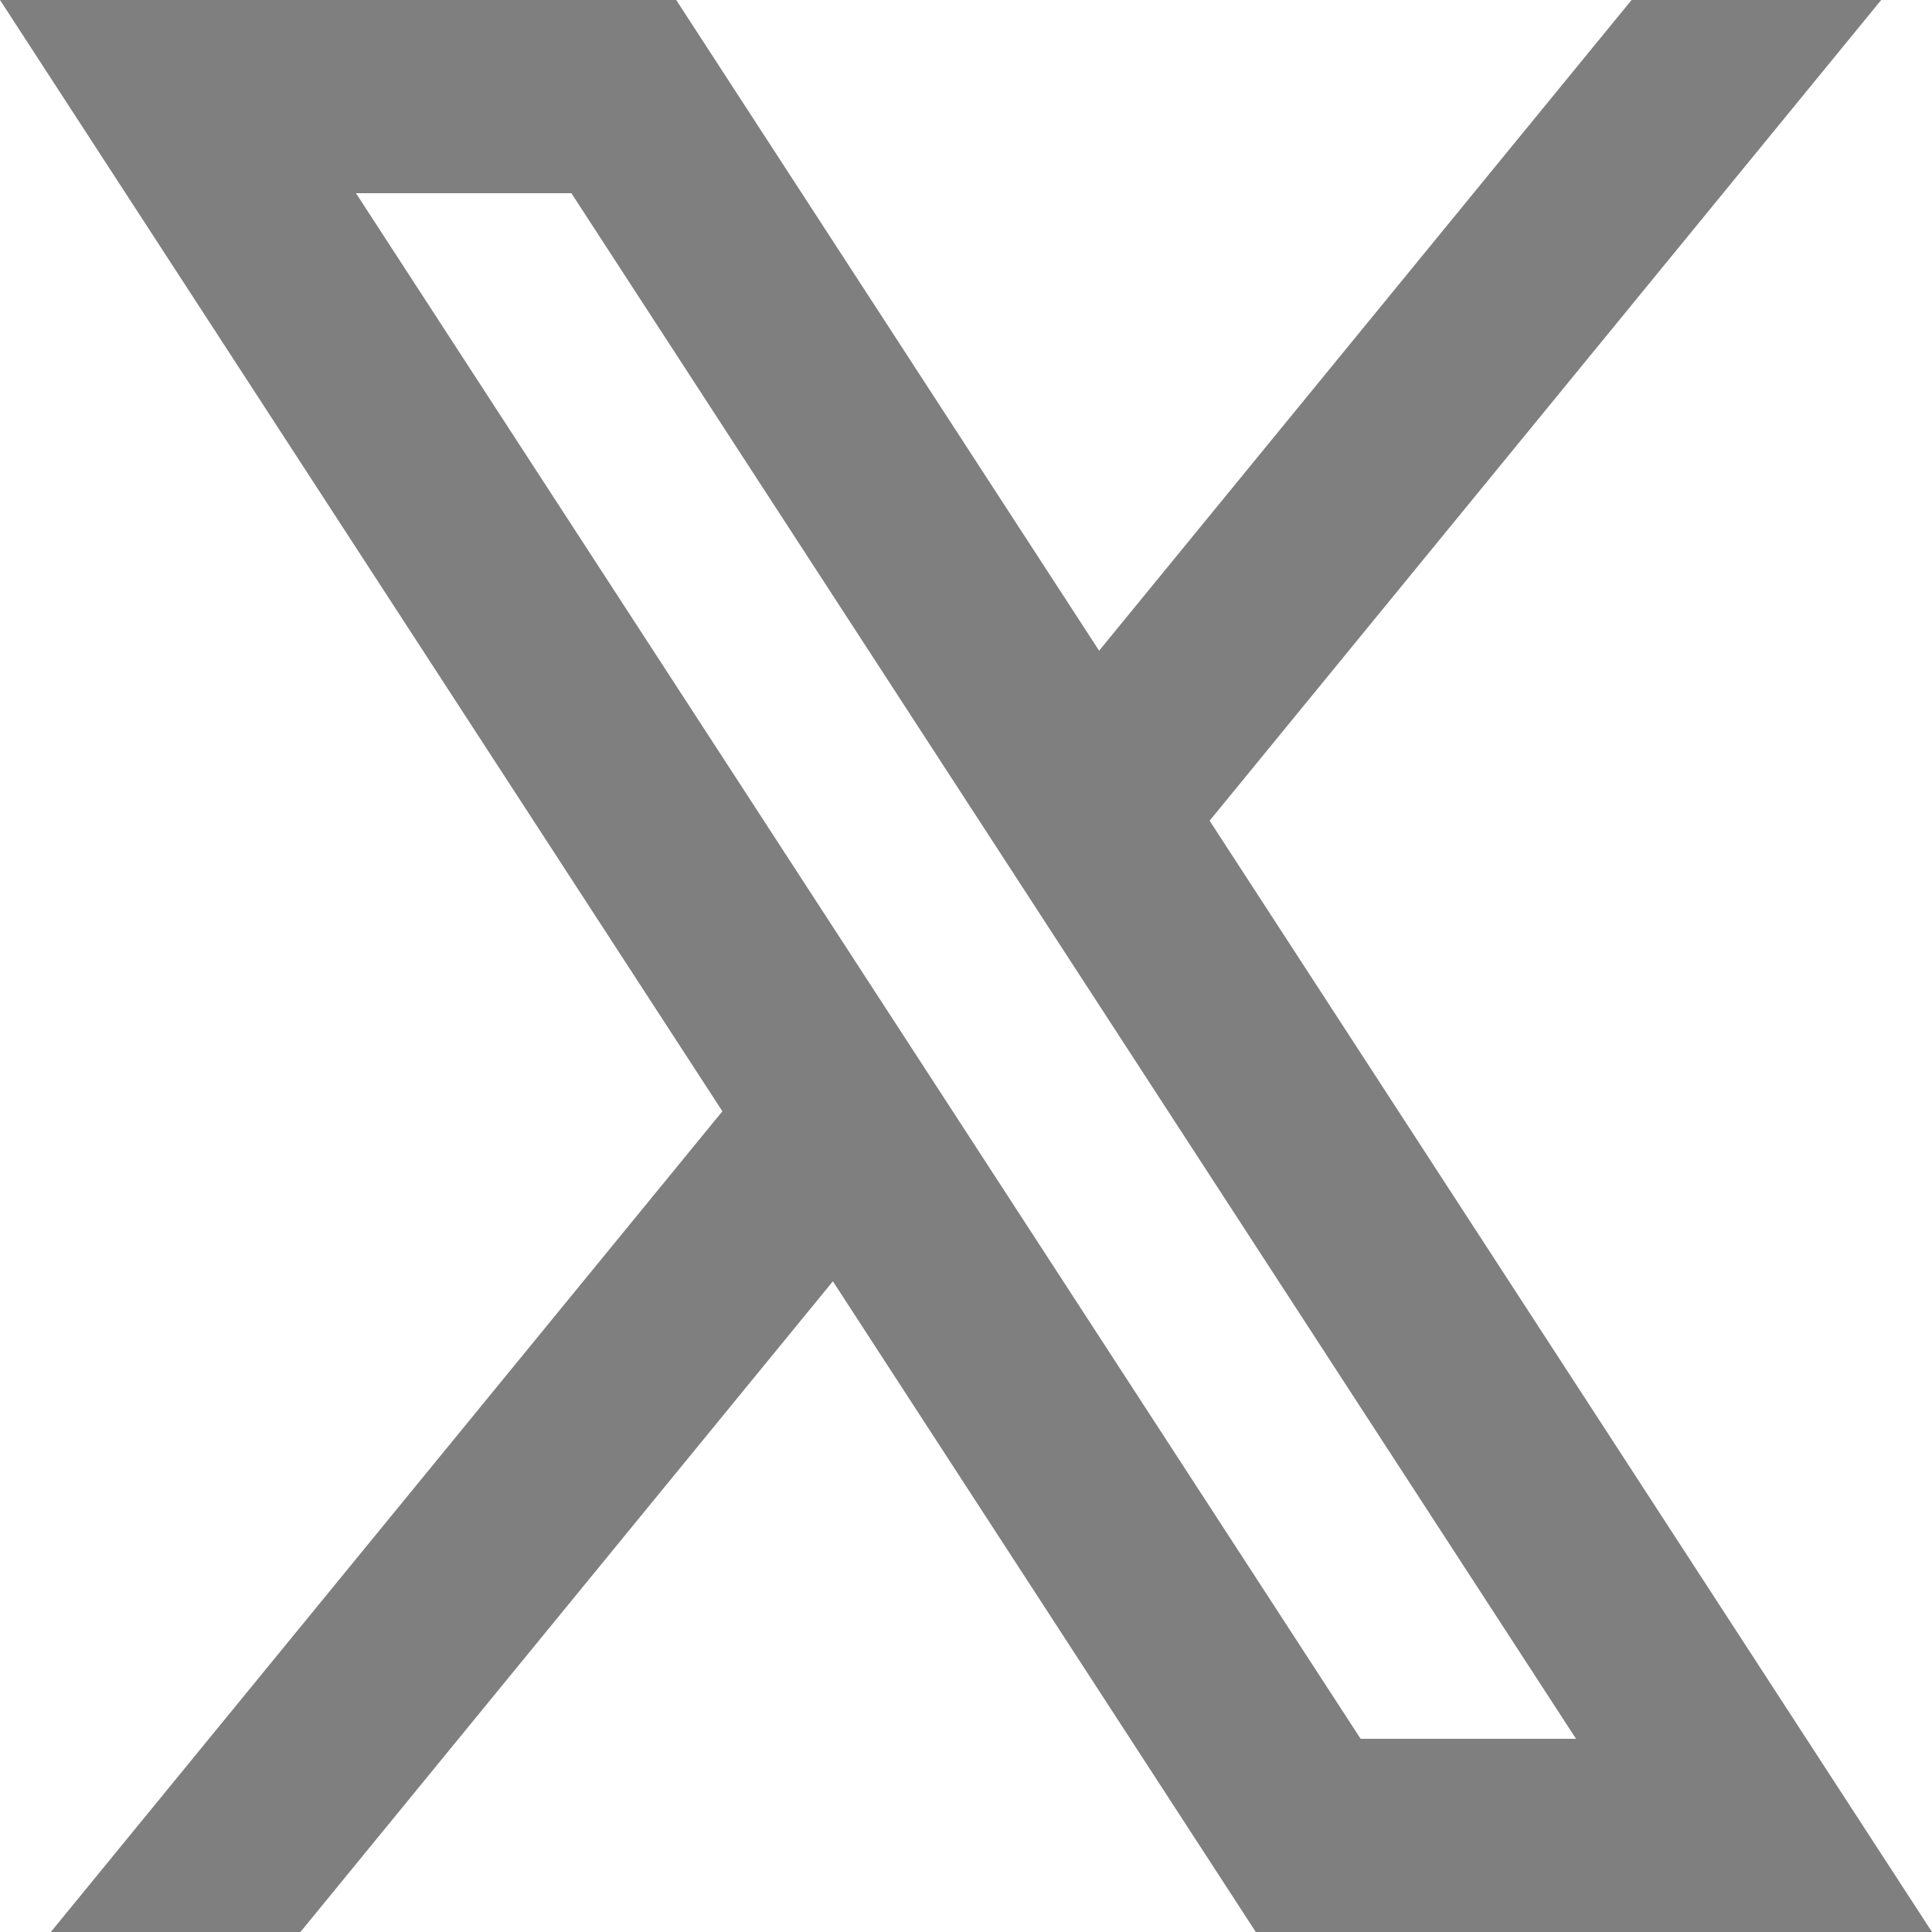
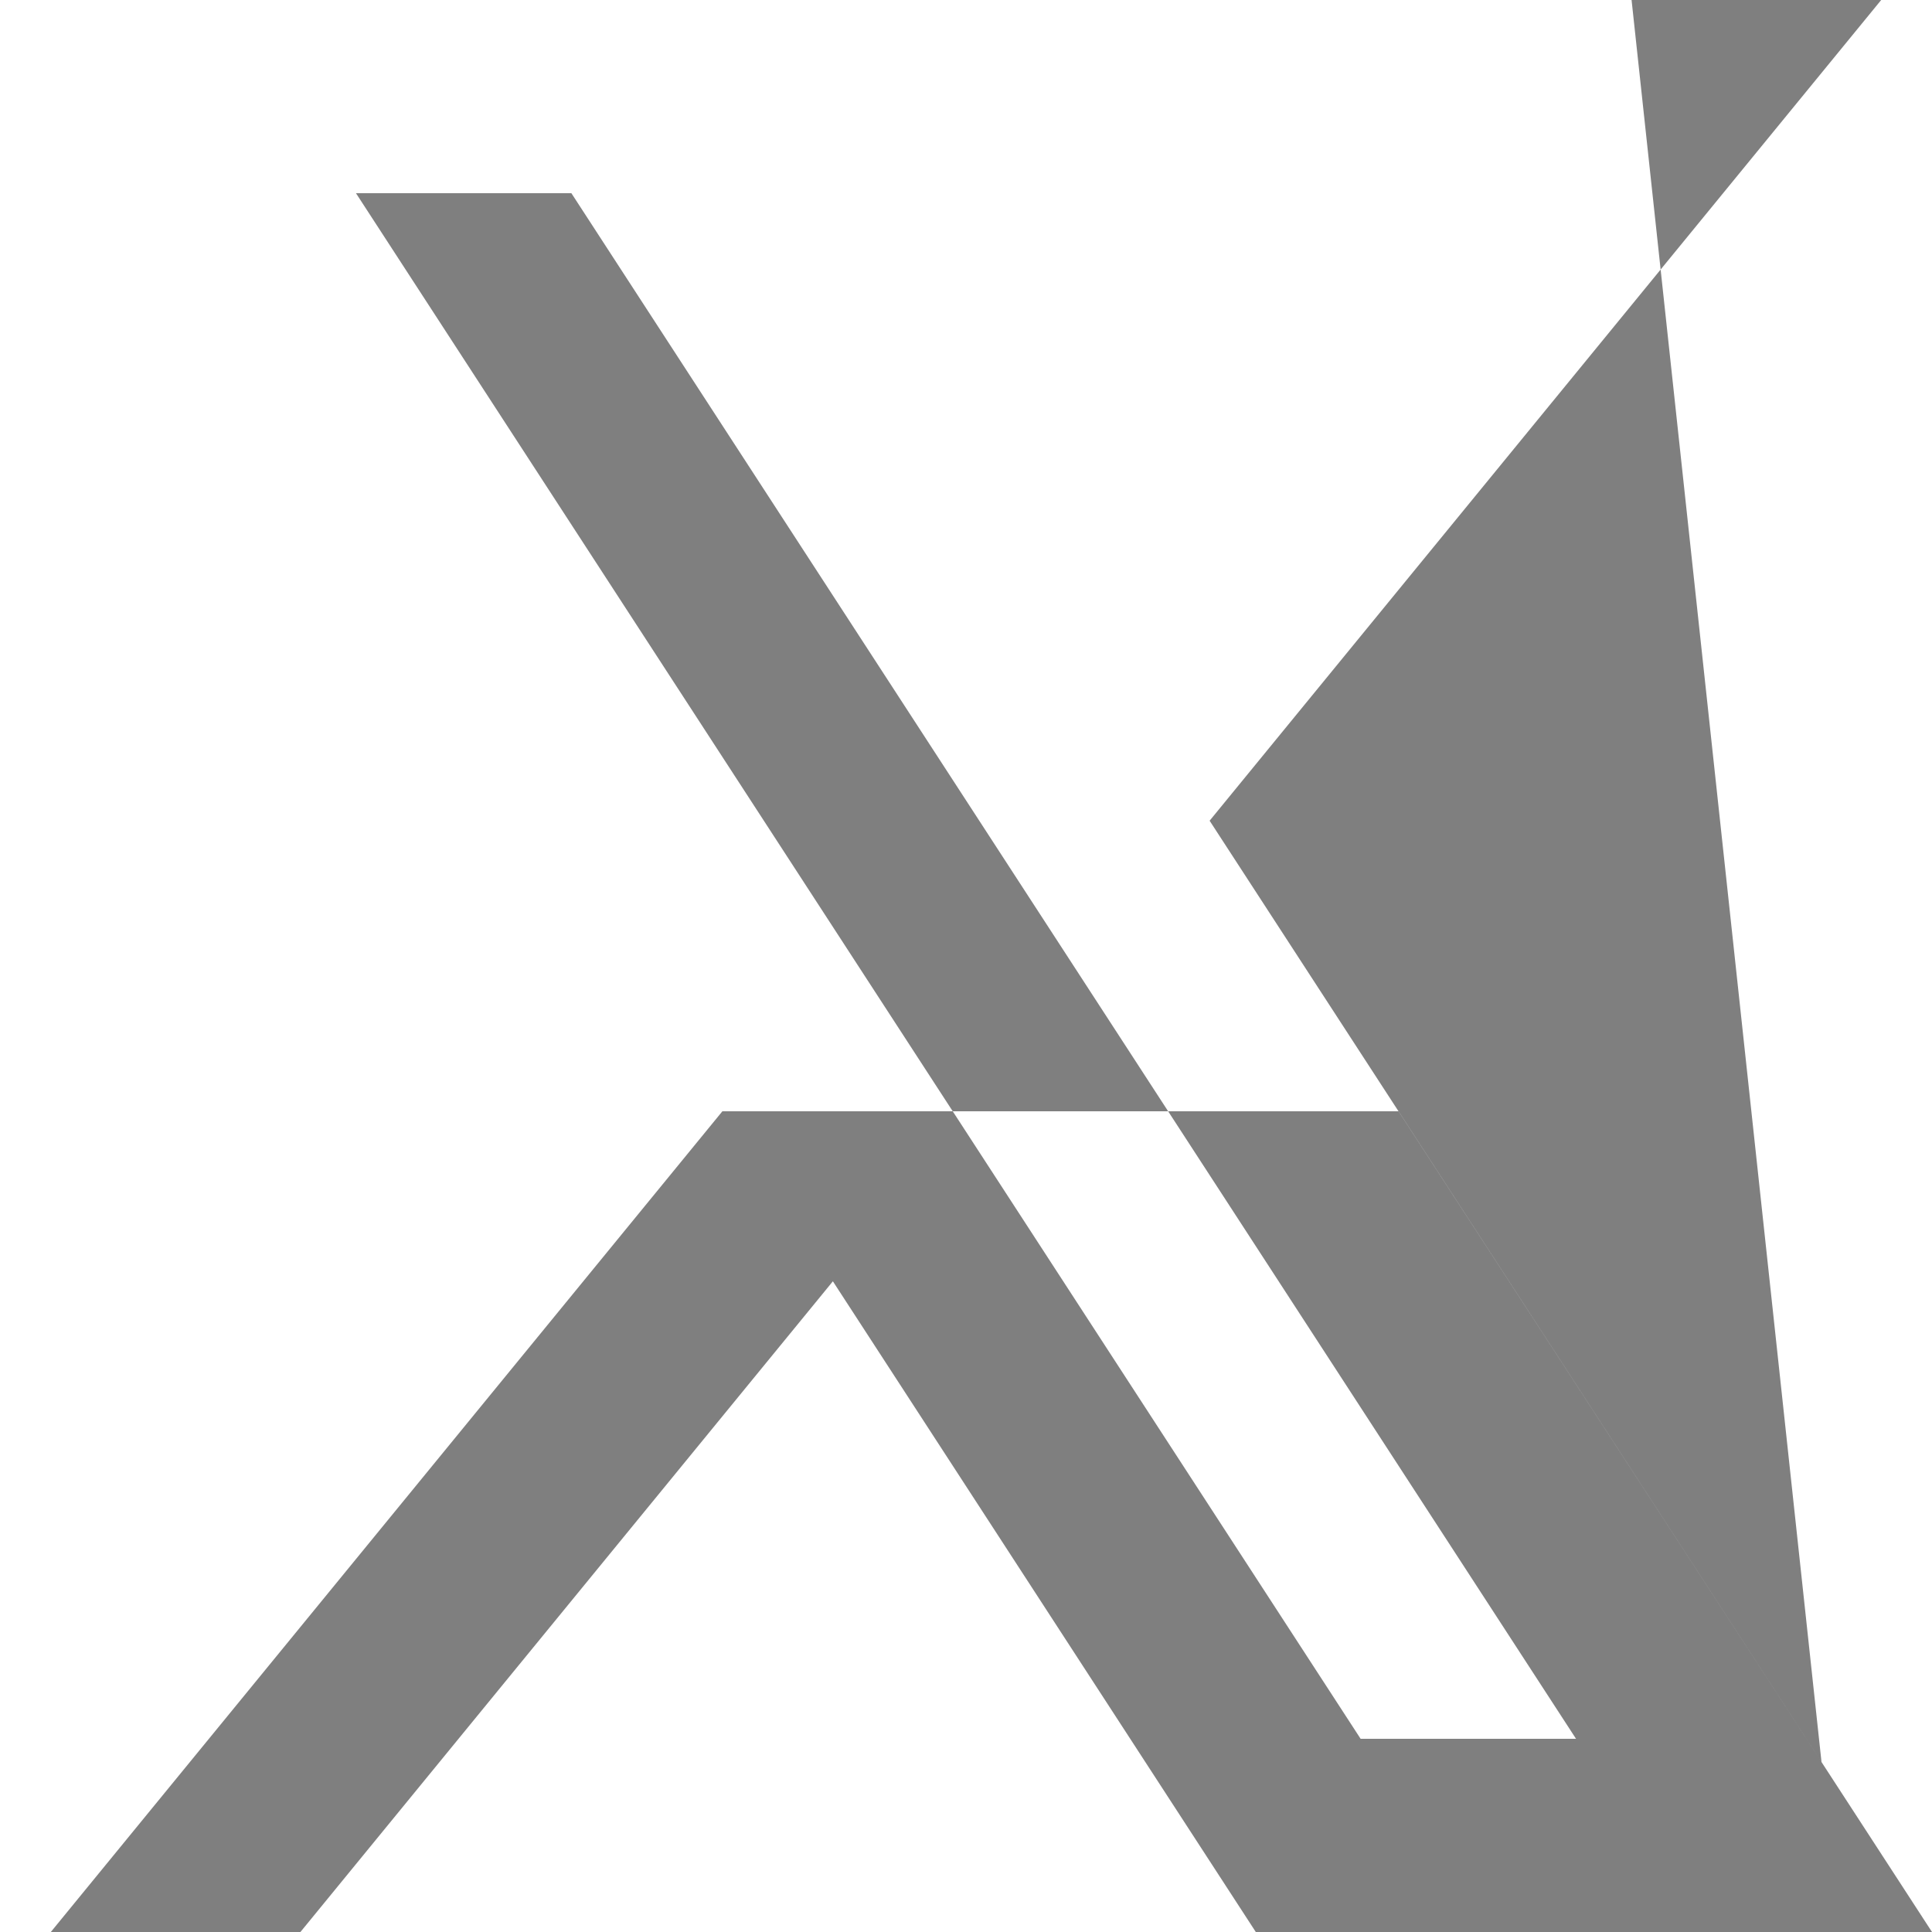
<svg xmlns="http://www.w3.org/2000/svg" id="Layer_1" data-name="Layer 1" viewBox="0 0 1003.79 1003.79">
  <defs>
    <style>
      .cls-1 {
        fill: #7f7f7f;
        fill-rule: evenodd;
      }
    </style>
  </defs>
-   <path class="cls-1" d="M628.47,426.41l375.32,577.38h-351.33l-219.73-338.08-276.64,338.08H26.4l348.92-426.41L0,0h351.33l219.73,338.08L847.7,0h129.69l-348.92,426.41ZM184.95,100.38l521.97,803.03h111.92L296.87,100.38h-111.92Z" />
+   <path class="cls-1" d="M628.47,426.41l375.32,577.38h-351.33l-219.73-338.08-276.64,338.08H26.4l348.92-426.41h351.33l219.73,338.08L847.7,0h129.69l-348.92,426.41ZM184.95,100.38l521.97,803.03h111.92L296.87,100.38h-111.92Z" />
</svg>